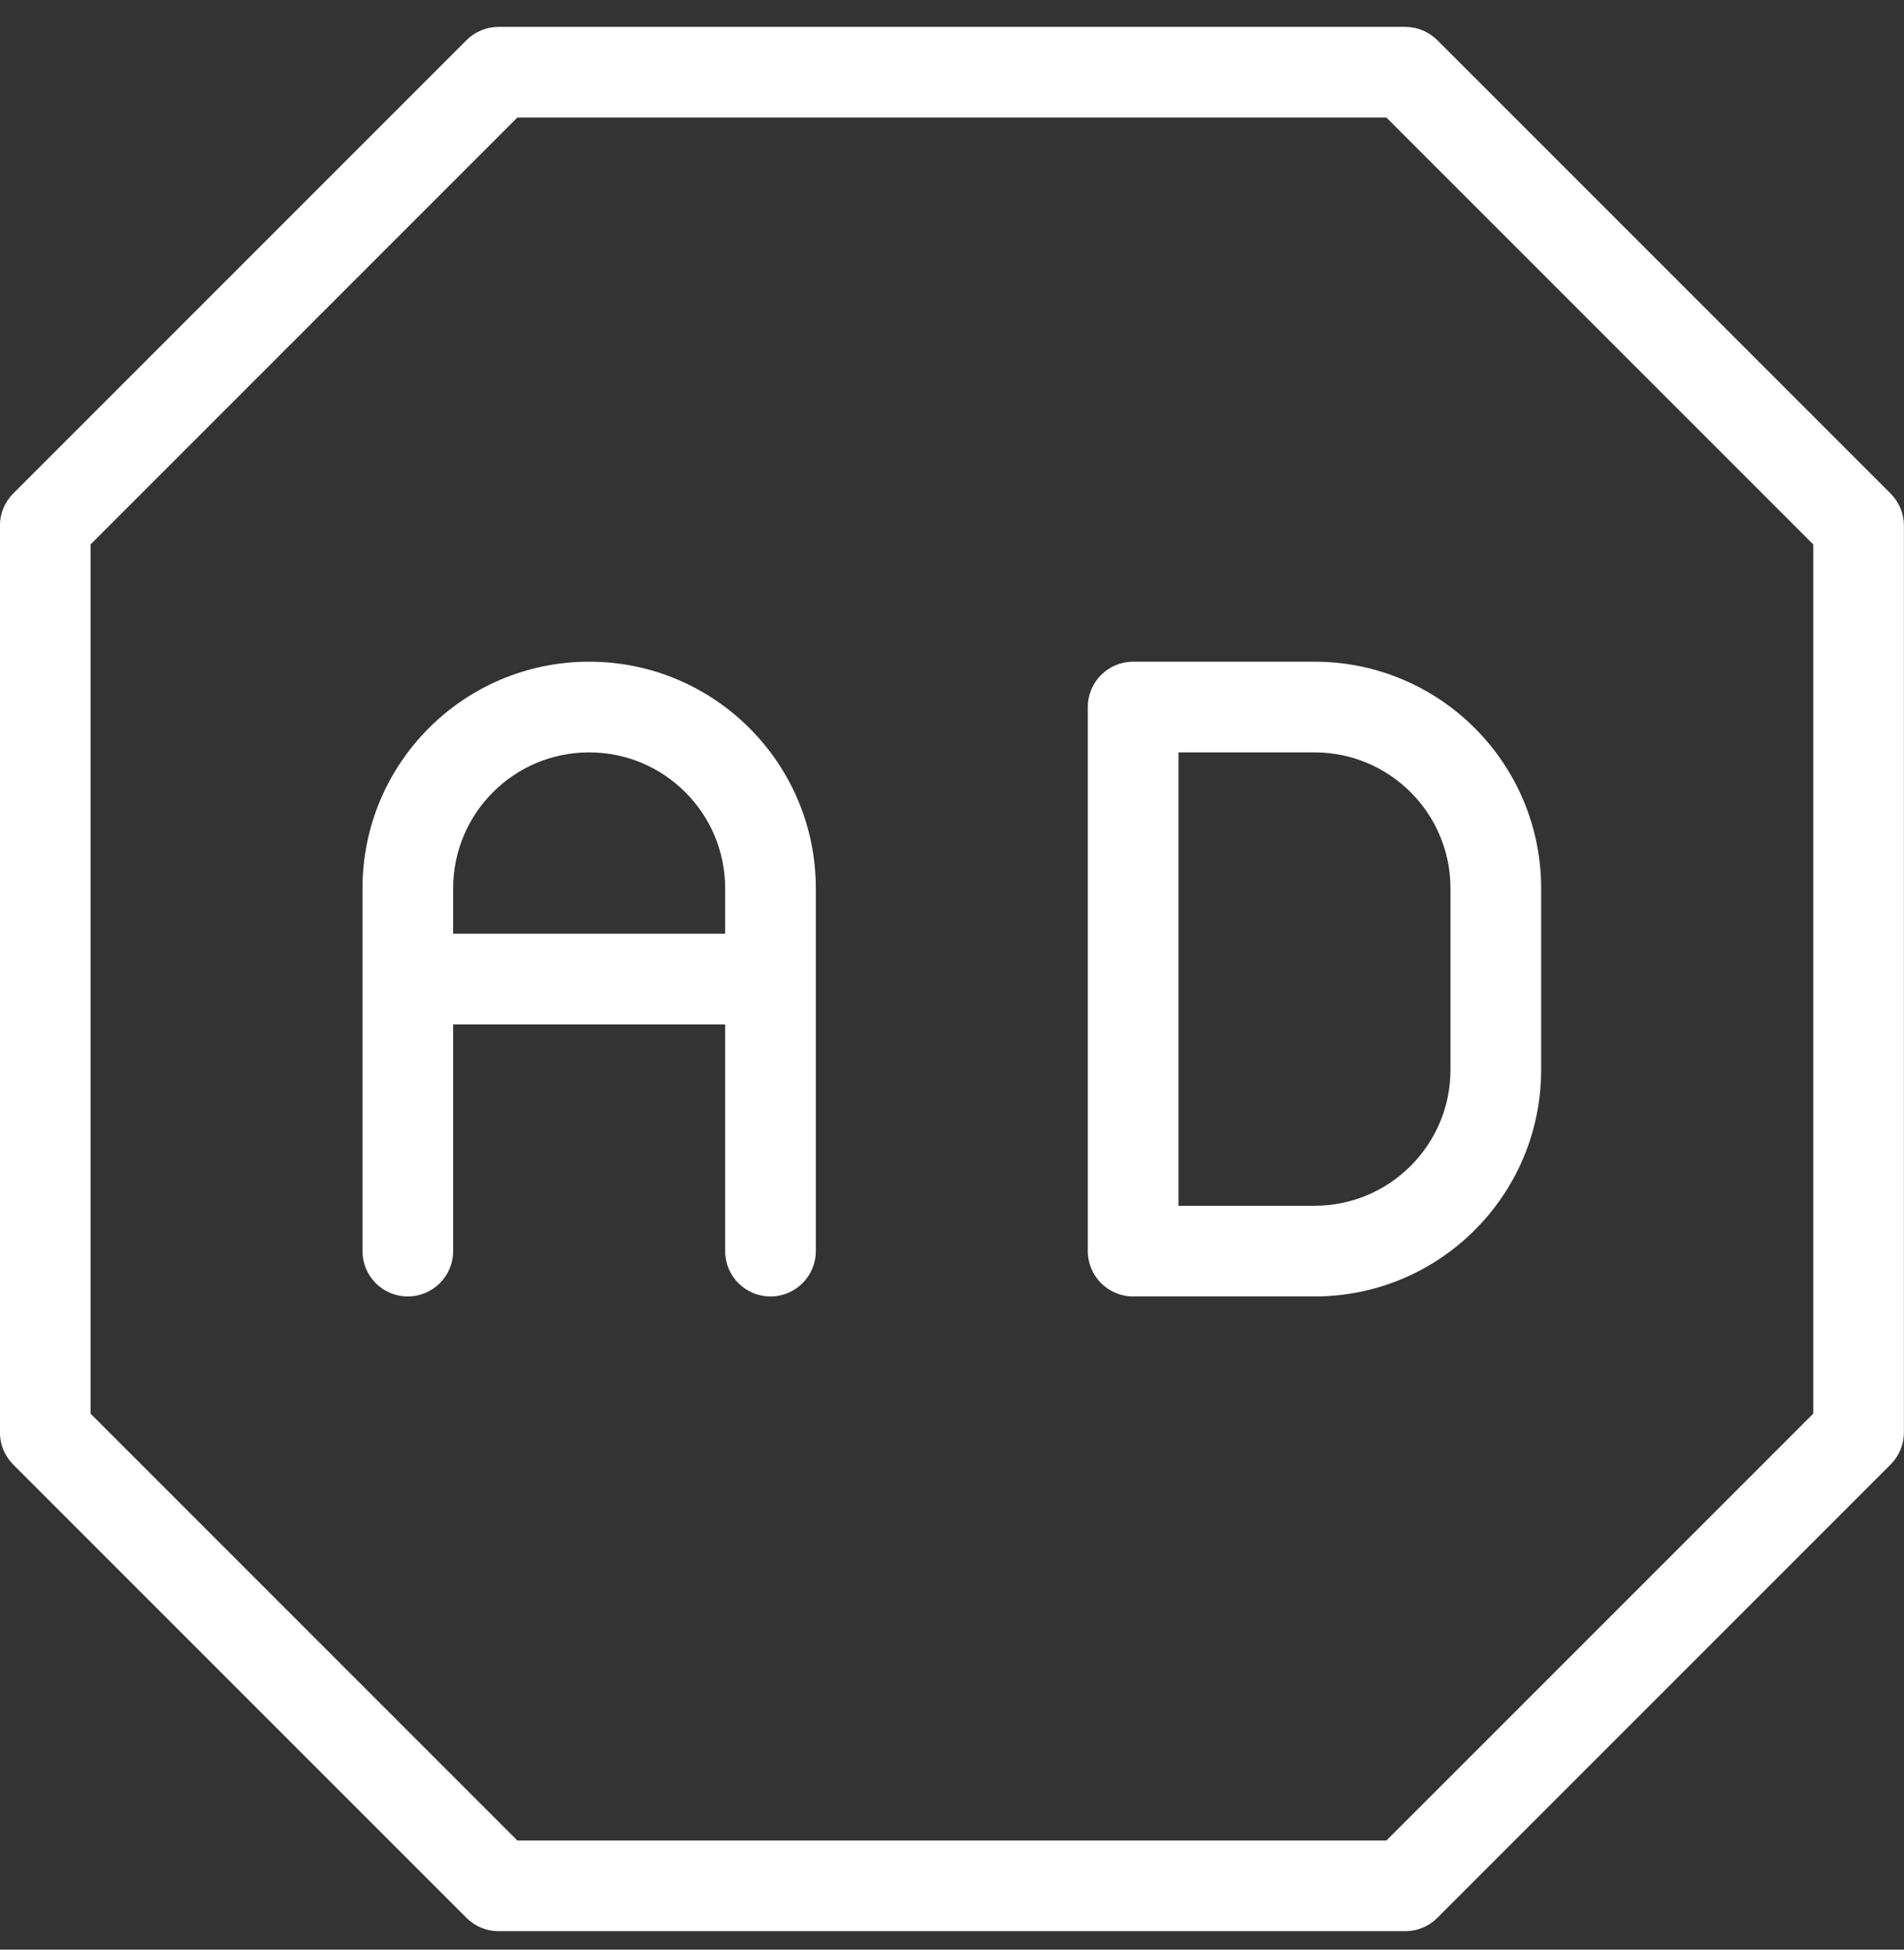
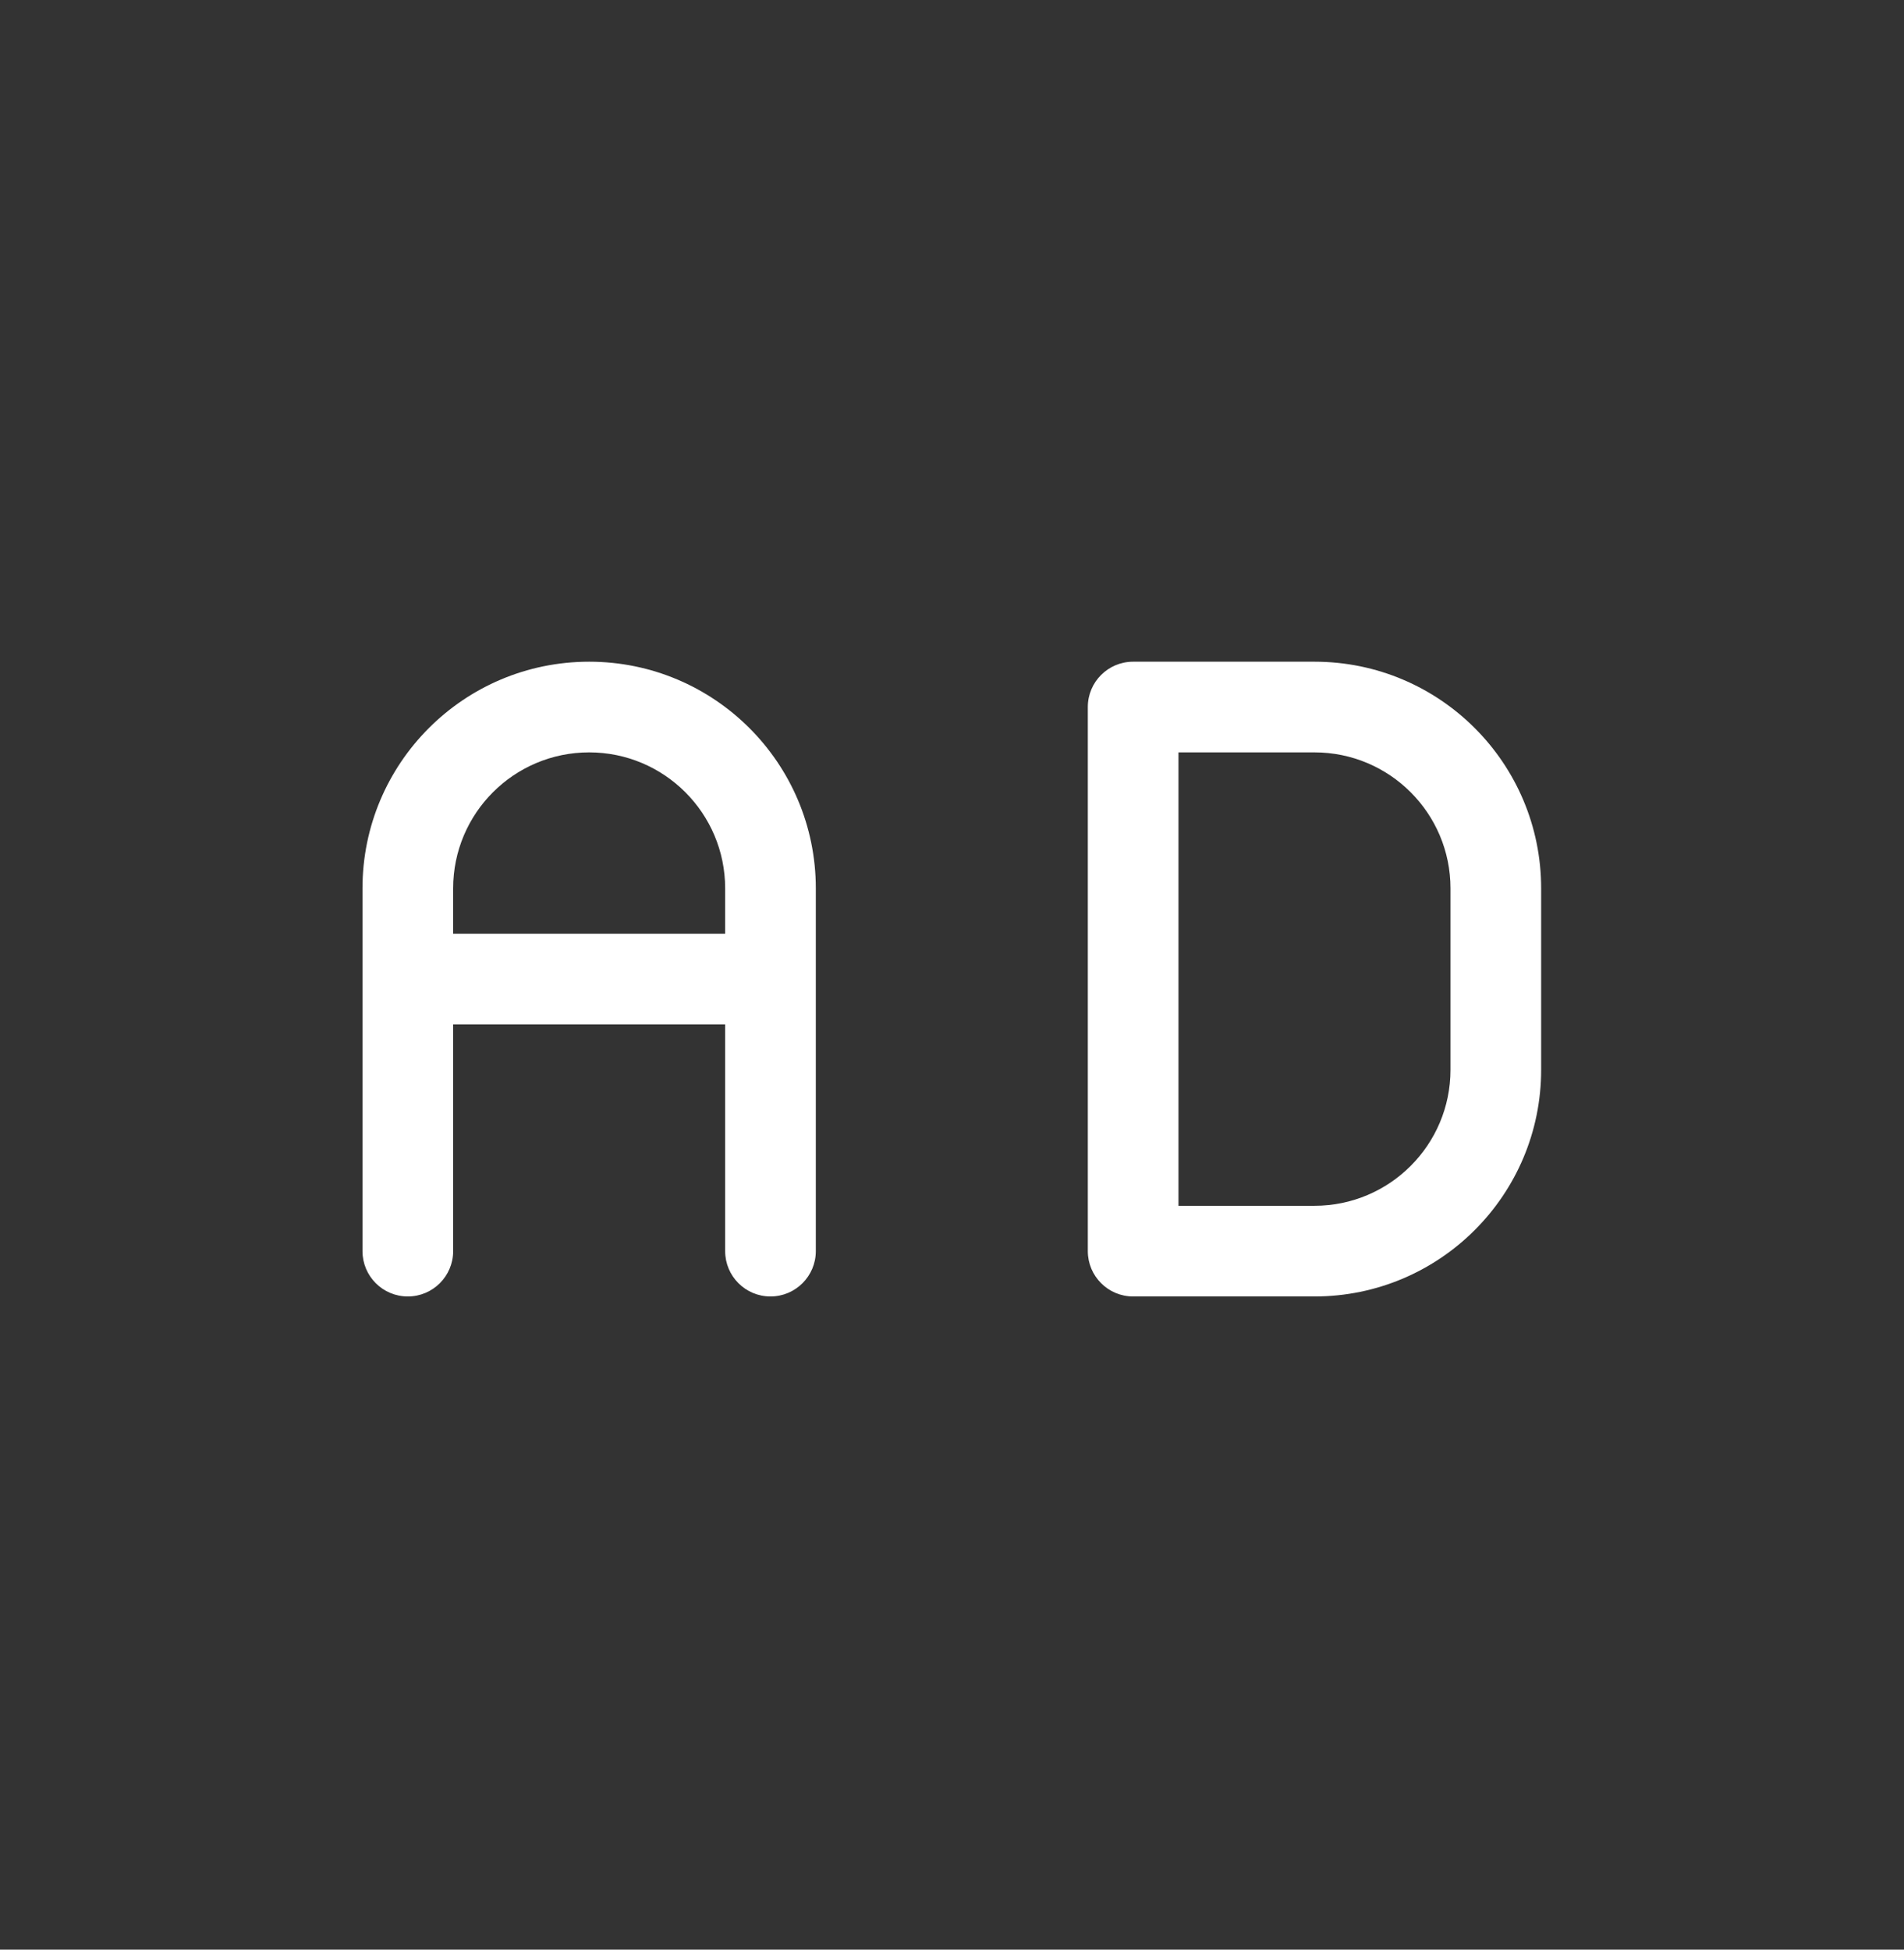
<svg xmlns="http://www.w3.org/2000/svg" width="42" height="43" viewBox="0 0 42 43" fill="none">
  <rect x="0" y="0" width="42" height="43" fill="#333333" stroke="none" />
-   <path fill-rule="evenodd" clip-rule="evenodd" d="M10.29 0.886C10.478 0.698 10.732 0.593 10.998 0.593H30.998C31.263 0.593 31.517 0.698 31.705 0.886L41.705 10.886C41.892 11.073 41.998 11.328 41.998 11.593V31.593C41.998 31.858 41.892 32.112 41.705 32.3L31.705 42.3C31.517 42.487 31.263 42.593 30.998 42.593H10.998C10.732 42.593 10.478 42.487 10.29 42.3L0.29 32.3C0.103 32.112 -0.002 31.858 -0.002 31.593V11.593C-0.002 11.328 0.103 11.073 0.29 10.886L10.29 0.886ZM11.412 2.593L1.998 12.007V31.179L11.412 40.593H30.583L39.998 31.179V12.007L30.583 2.593H11.412Z" fill="white" />
-   <path fill-rule="evenodd" clip-rule="evenodd" d="M7.996 19.594C7.996 16.832 10.234 14.594 12.996 14.594C15.757 14.594 17.996 16.832 17.996 19.594V27.594C17.996 28.146 17.548 28.594 16.996 28.594C16.443 28.594 15.996 28.146 15.996 27.594V22.594H9.996V27.594C9.996 28.146 9.548 28.594 8.996 28.594C8.443 28.594 7.996 28.146 7.996 27.594V19.594ZM9.996 20.594H15.996V19.594C15.996 17.937 14.652 16.594 12.996 16.594C11.339 16.594 9.996 17.937 9.996 19.594V20.594ZM23.996 15.594C23.996 15.041 24.443 14.594 24.996 14.594H28.996C31.757 14.594 33.996 16.832 33.996 19.594V23.594C33.996 26.355 31.757 28.594 28.996 28.594H24.996C24.443 28.594 23.996 28.146 23.996 27.594V15.594ZM25.996 16.594V26.594H28.996C30.652 26.594 31.996 25.251 31.996 23.594V19.594C31.996 17.937 30.652 16.594 28.996 16.594H25.996Z" fill="white" />
+   <path fill-rule="evenodd" clip-rule="evenodd" d="M7.996 19.594C7.996 16.832 10.234 14.594 12.996 14.594C15.757 14.594 17.996 16.832 17.996 19.594V27.594C17.996 28.146 17.548 28.594 16.996 28.594C16.443 28.594 15.996 28.146 15.996 27.594V22.594H9.996V27.594C9.996 28.146 9.548 28.594 8.996 28.594C8.443 28.594 7.996 28.146 7.996 27.594V19.594ZM9.996 20.594H15.996V19.594C15.996 17.937 14.652 16.594 12.996 16.594C11.339 16.594 9.996 17.937 9.996 19.594V20.594M23.996 15.594C23.996 15.041 24.443 14.594 24.996 14.594H28.996C31.757 14.594 33.996 16.832 33.996 19.594V23.594C33.996 26.355 31.757 28.594 28.996 28.594H24.996C24.443 28.594 23.996 28.146 23.996 27.594V15.594ZM25.996 16.594V26.594H28.996C30.652 26.594 31.996 25.251 31.996 23.594V19.594C31.996 17.937 30.652 16.594 28.996 16.594H25.996Z" fill="white" />
</svg>